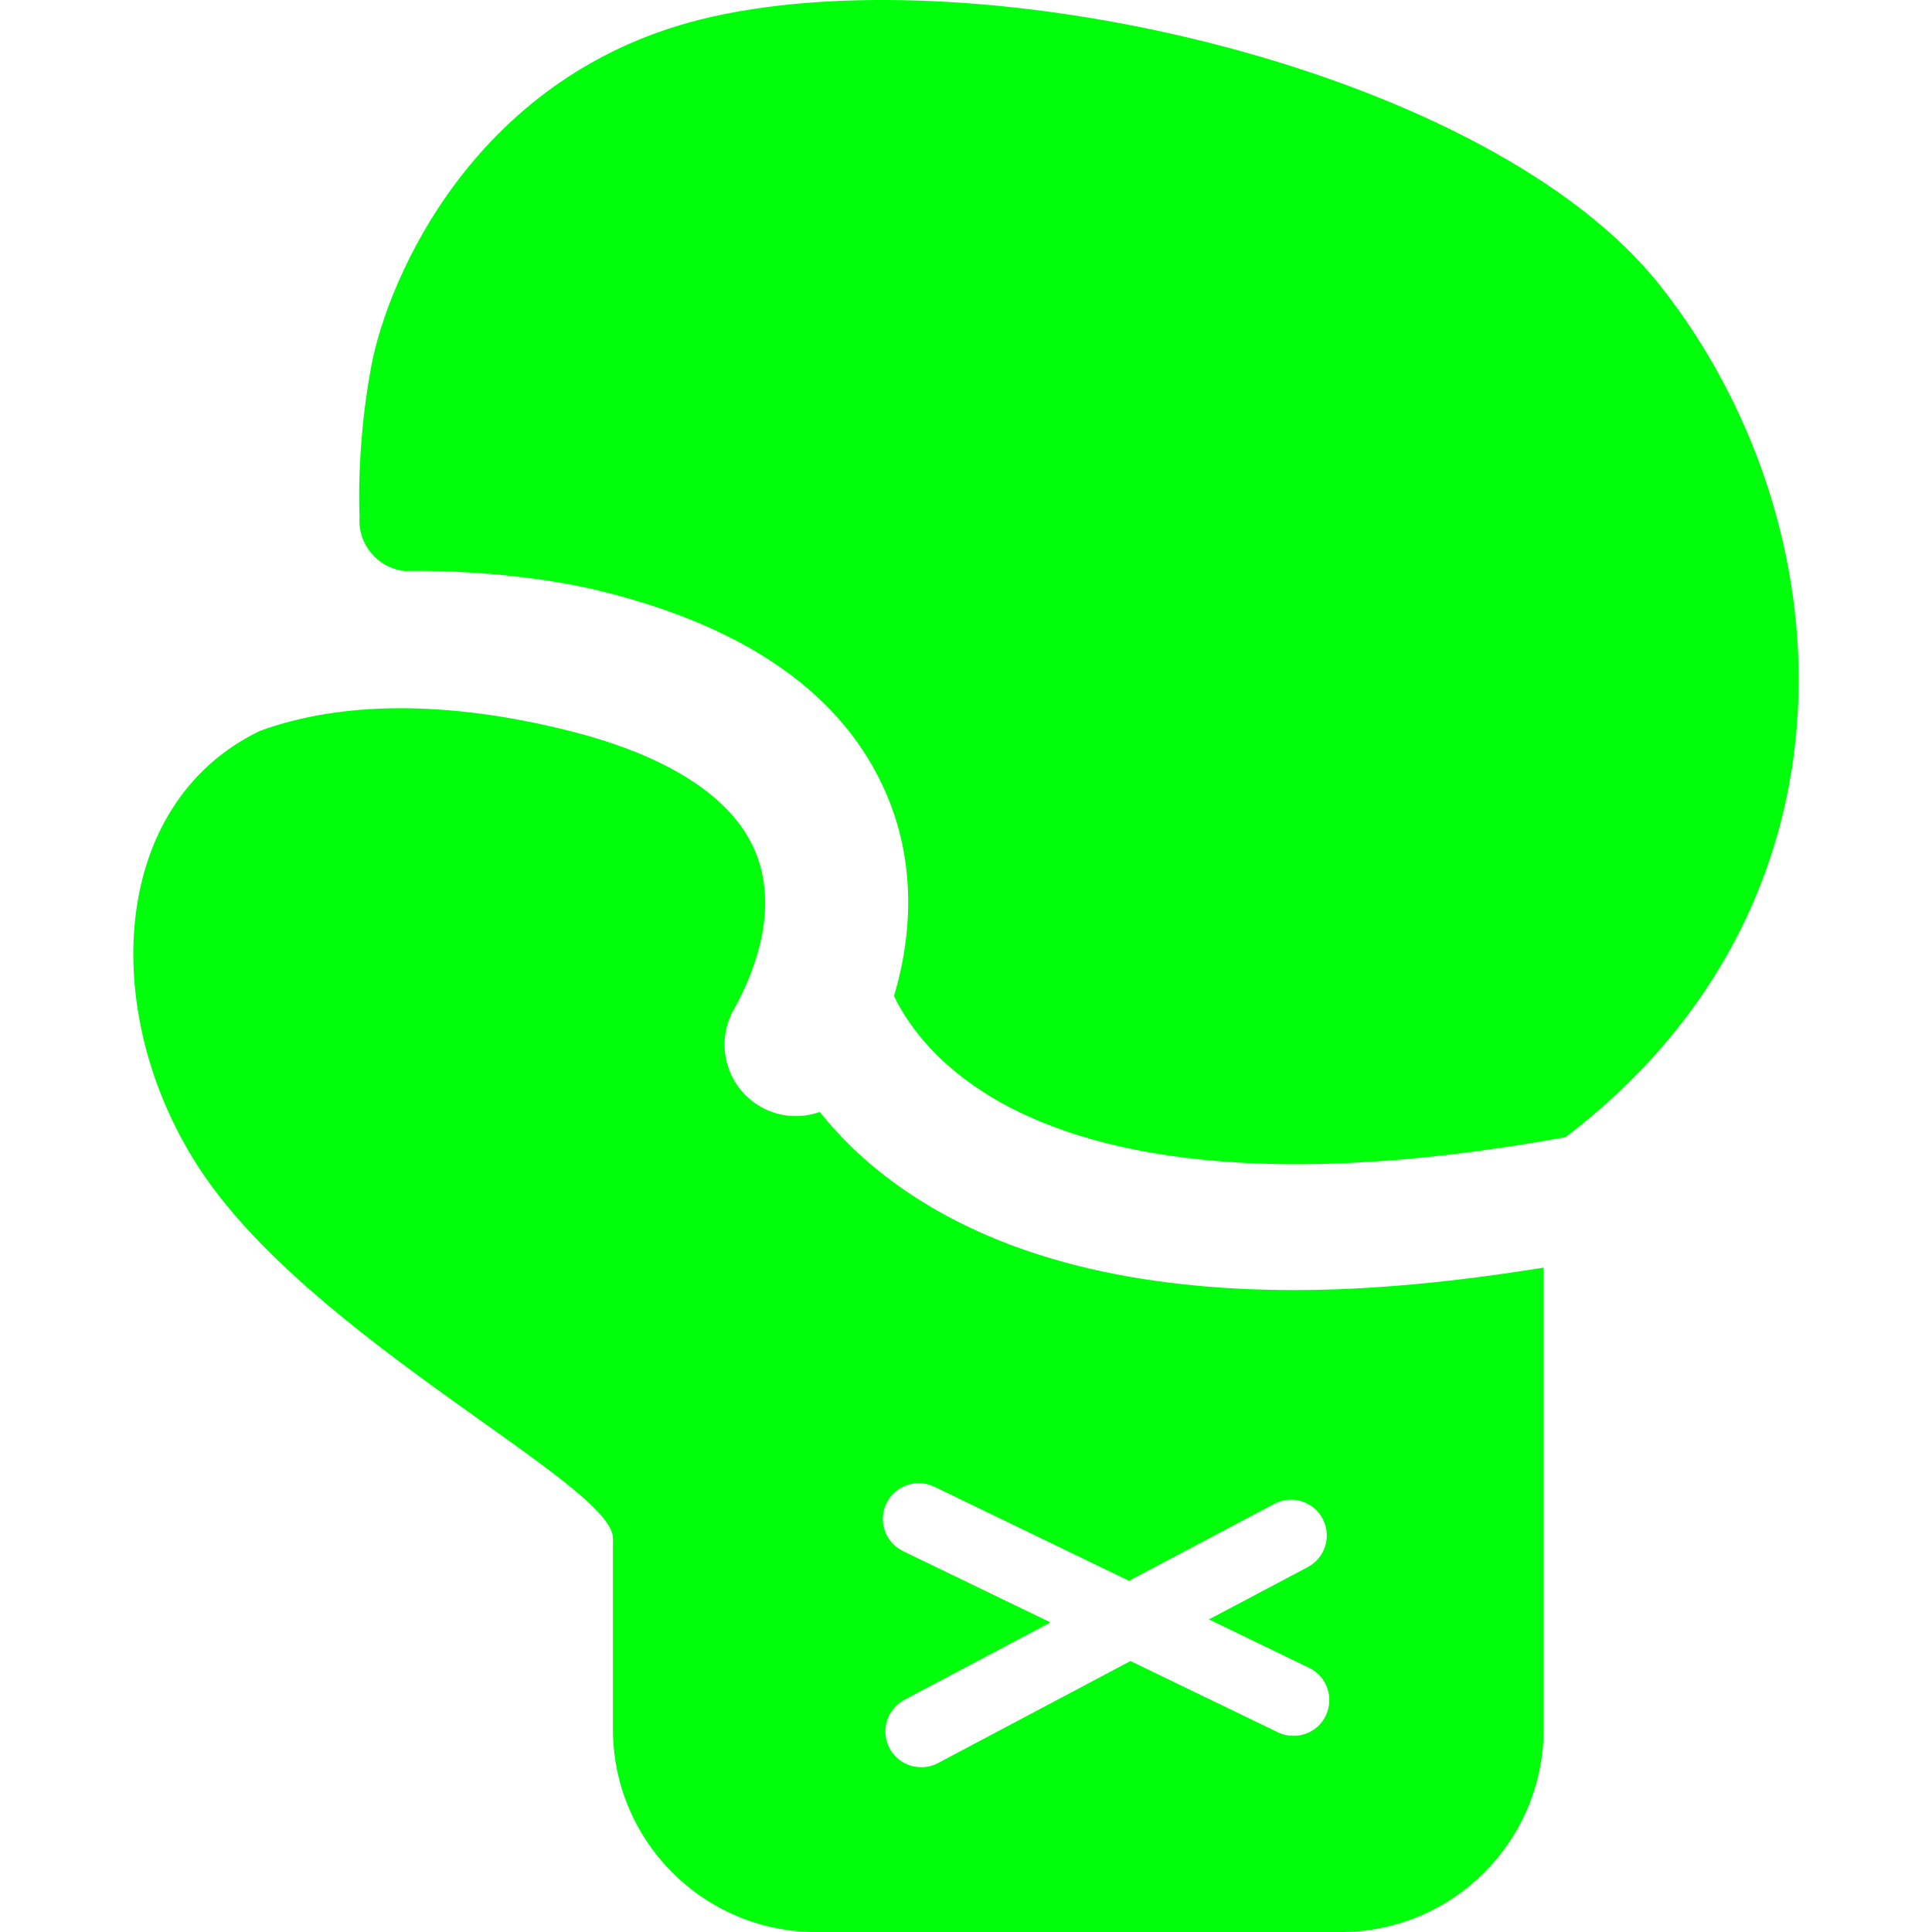
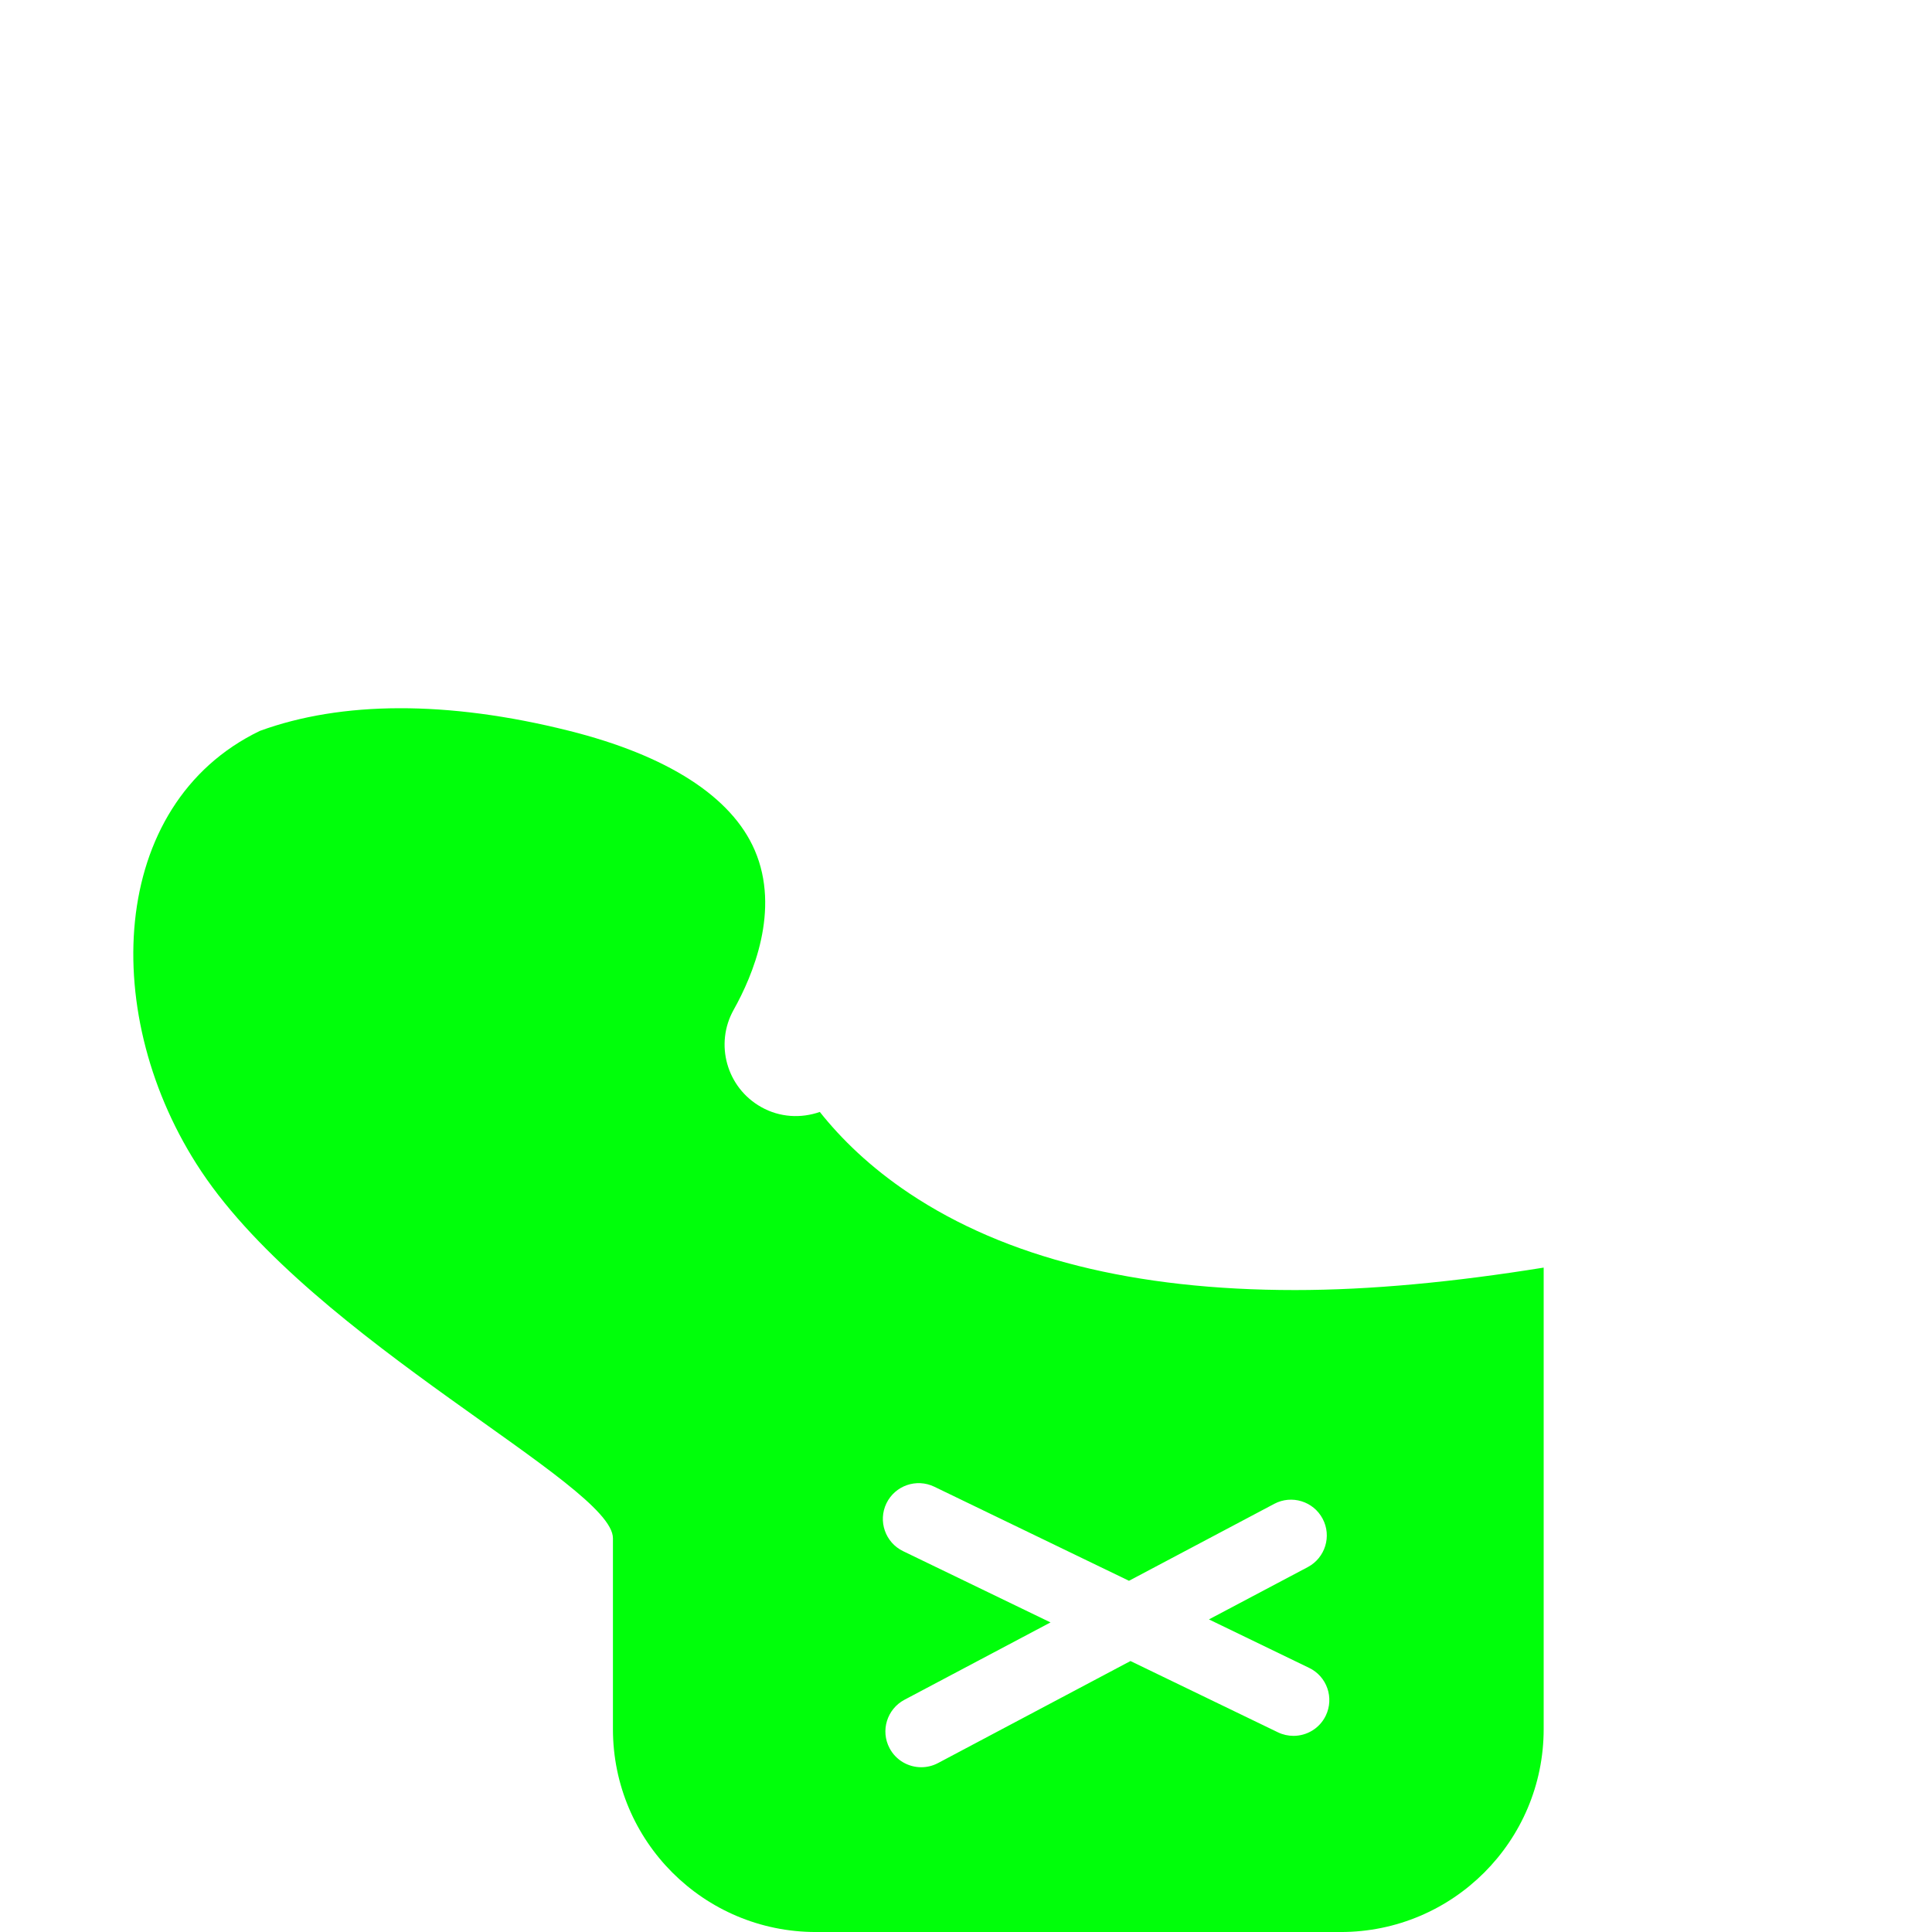
<svg xmlns="http://www.w3.org/2000/svg" id="_x32_" width="224px" height="224px" viewBox="0 0 512 512" xml:space="preserve" fill="#00FF0A">
  <g id="SVGRepo_bgCarrier" stroke-width="0" />
  <g id="SVGRepo_tracerCarrier" stroke-linecap="round" stroke-linejoin="round" />
  <g id="SVGRepo_iconCarrier">
    <style type="text/css">  .st0{fill:#00FF0A;}  </style>
    <g>
-       <path class="st0" d="M107.292,151.332c0,0,27.203-0.859,52.641,5.484c38.563,9.656,63.766,27.625,74.906,53.453 c7.094,16.438,7.656,34.938,2.078,53.688c3.156,6.547,9.875,16.594,23.719,25.484c22.828,14.656,67.906,27.688,154.281,11.891 c81.547-62.141,74.204-163.563,25-225.703c-45.063-56.922-177.875-87.75-251.391-71.156c-62.844,14.188-85.891,69.969-90.125,92.5 c-4.125,22.047-3.109,39.953-3.109,39.953C94.729,144.191,100.057,150.582,107.292,151.332z" />
      <path class="st0" d="M343.182,341.879c-42.453,0-76.641-8.547-102.203-25.625c-10.359-6.922-18.047-14.438-23.719-21.578 c-4.969,1.734-10.594,1.484-15.531-1.297c-9.141-5.125-12.406-16.688-7.281-25.813c5.016-8.953,12.422-26.359,5.563-42.25 c-6.125-14.203-23.172-25.141-49.297-31.672c-32.266-8.078-60.281-7.828-81.844,0.047c-40.422,19.484-42.672,76.016-15.531,116.719 c30.063,45.094,109.094,83,109.094,97.234s0,50.578,0,50.578c0,29.703,24.078,53.781,53.781,53.781h139.094 c29.703,0,53.781-24.078,53.781-53.781c0,0,0-72.891,0-122.297C385.354,339.754,363.26,341.879,343.182,341.879z M351.338,454.676 c-1.641,3.375-5.016,5.344-8.547,5.344c-1.375,0-2.797-0.297-4.125-0.938l-39.078-18.891l-51.016,27.047 c-1.422,0.75-2.938,1.094-4.438,1.094c-3.391,0-6.688-1.828-8.391-5.047c-2.453-4.625-0.688-10.359,3.953-12.828l38.703-20.5 l-39.078-18.891c-4.703-2.281-6.688-7.953-4.406-12.672c2.297-4.703,7.938-6.672,12.672-4.406l51.609,24.938l38.5-20.391 c4.609-2.453,10.359-0.688,12.813,3.938c2.469,4.625,0.688,10.375-3.938,12.828l-26.188,13.859l26.547,12.844 C351.651,444.27,353.62,449.941,351.338,454.676z" />
    </g>
  </g>
</svg>